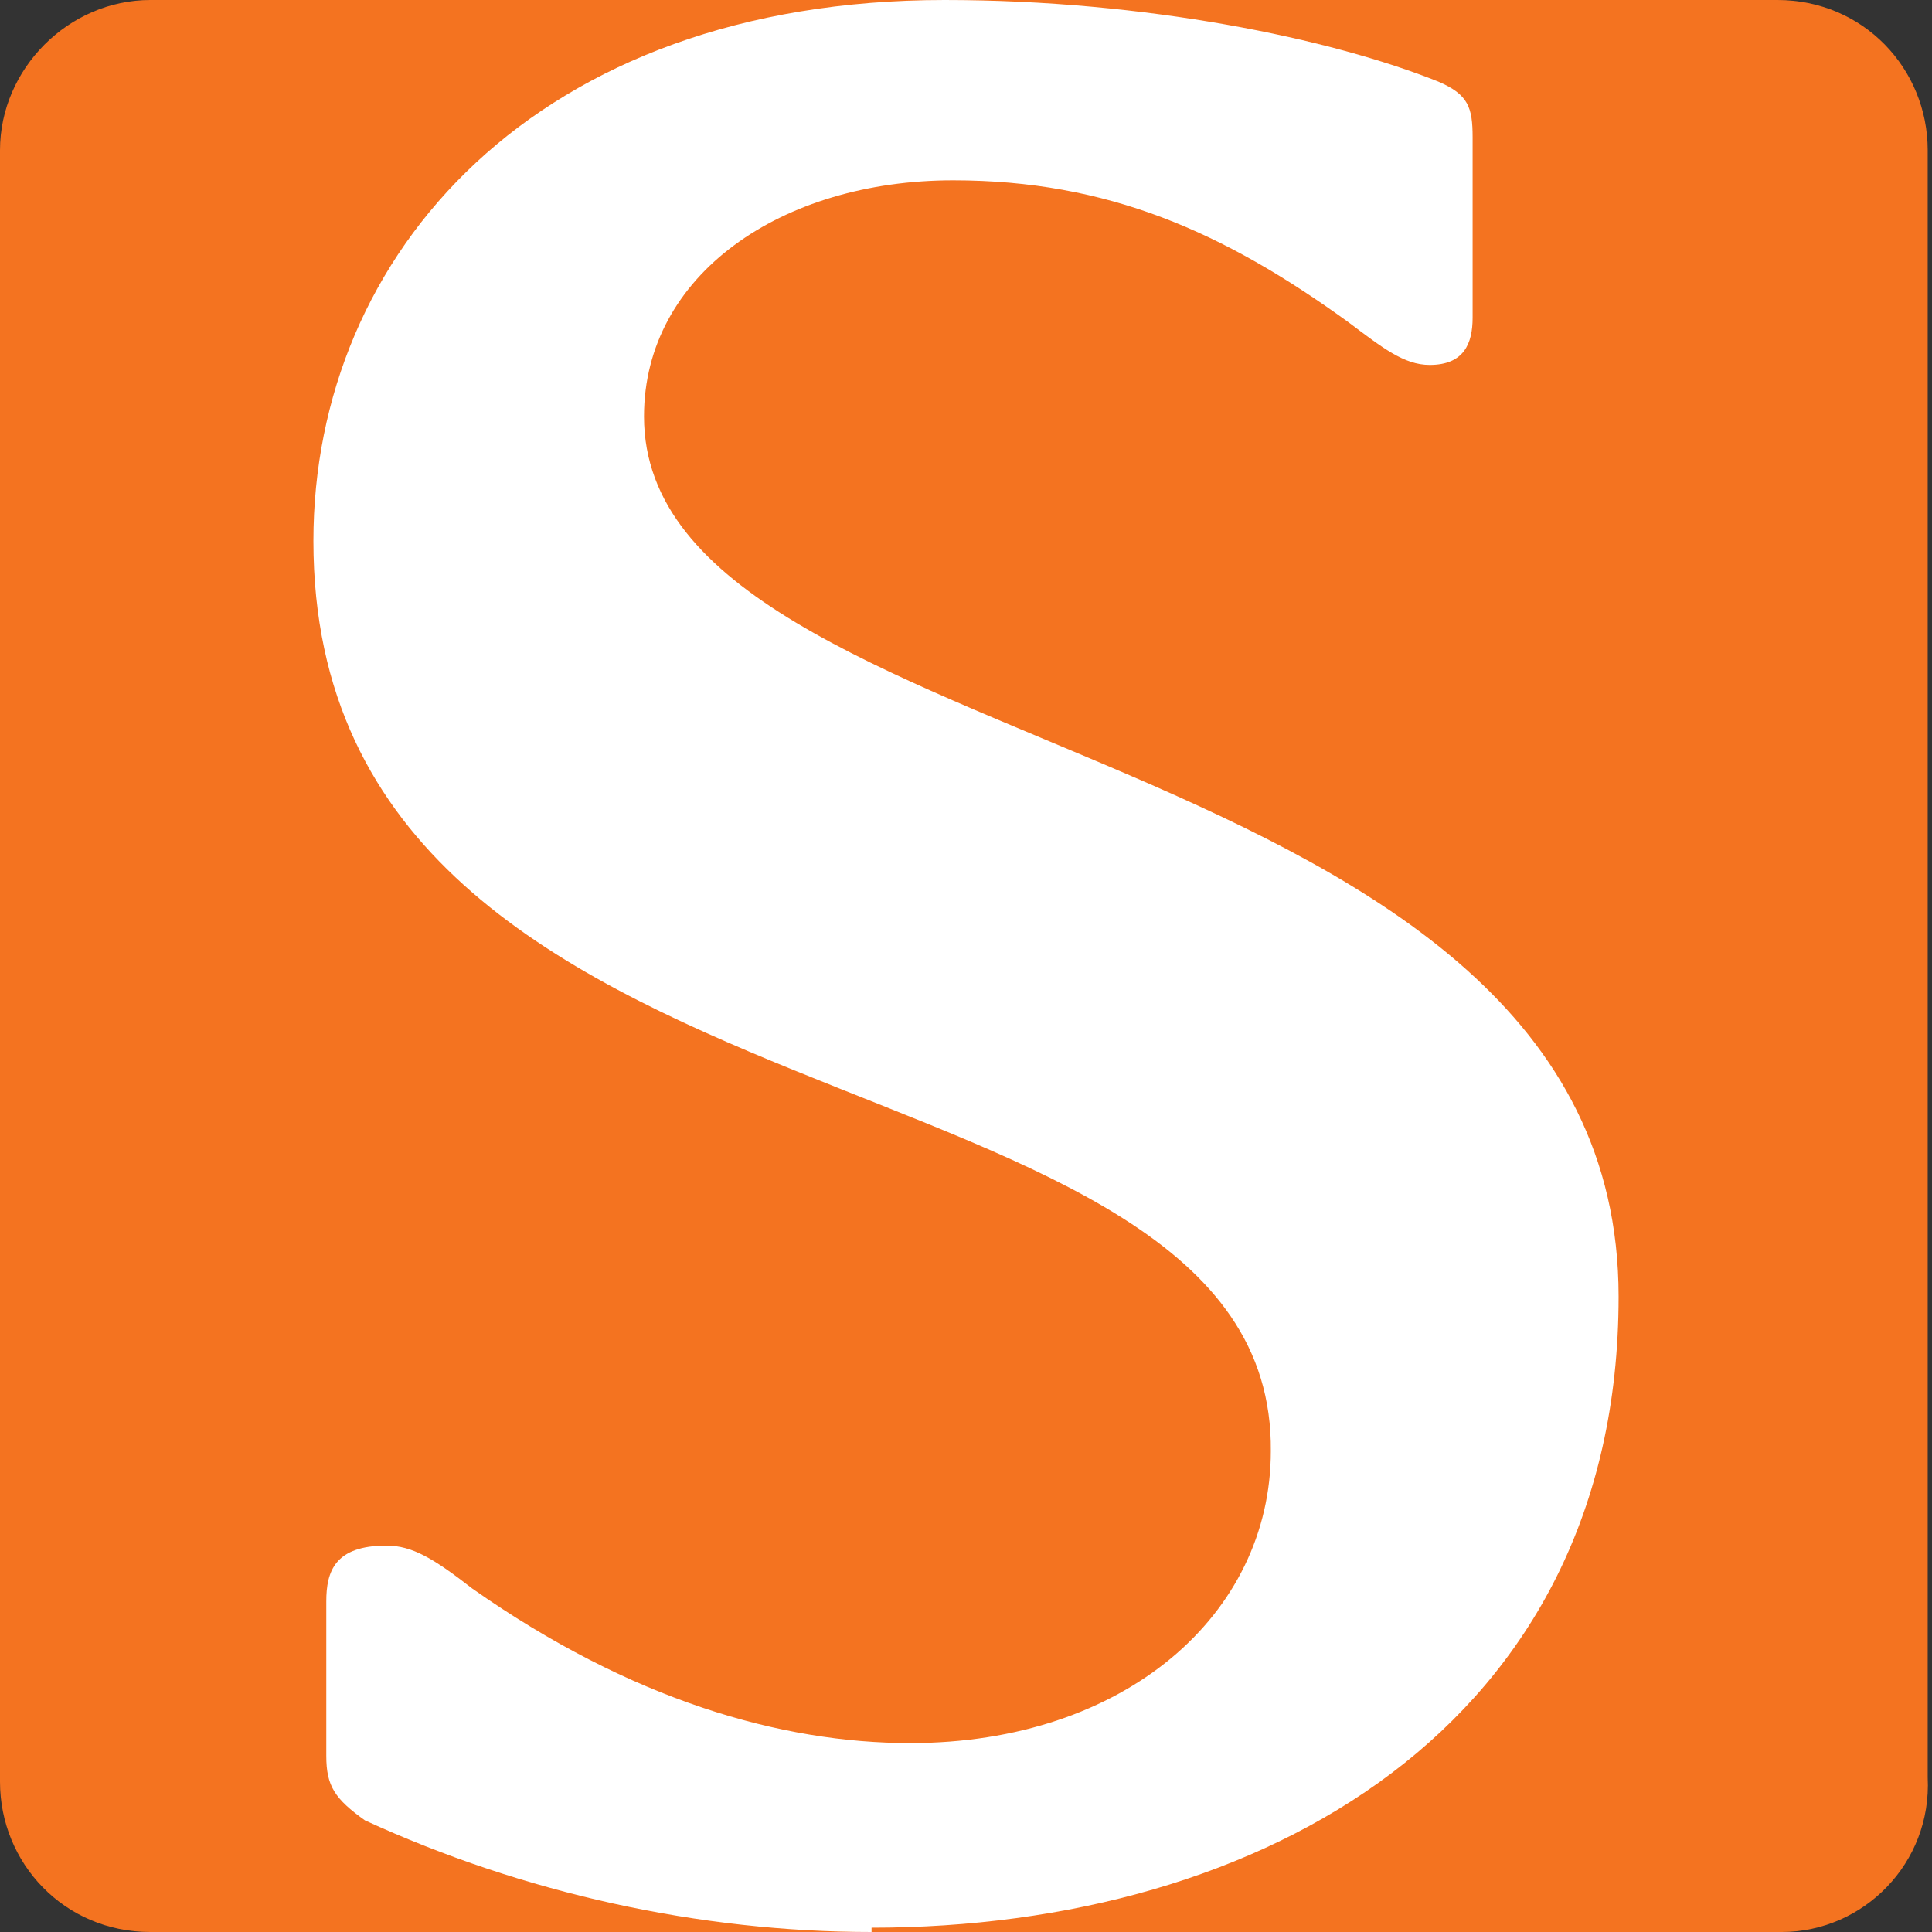
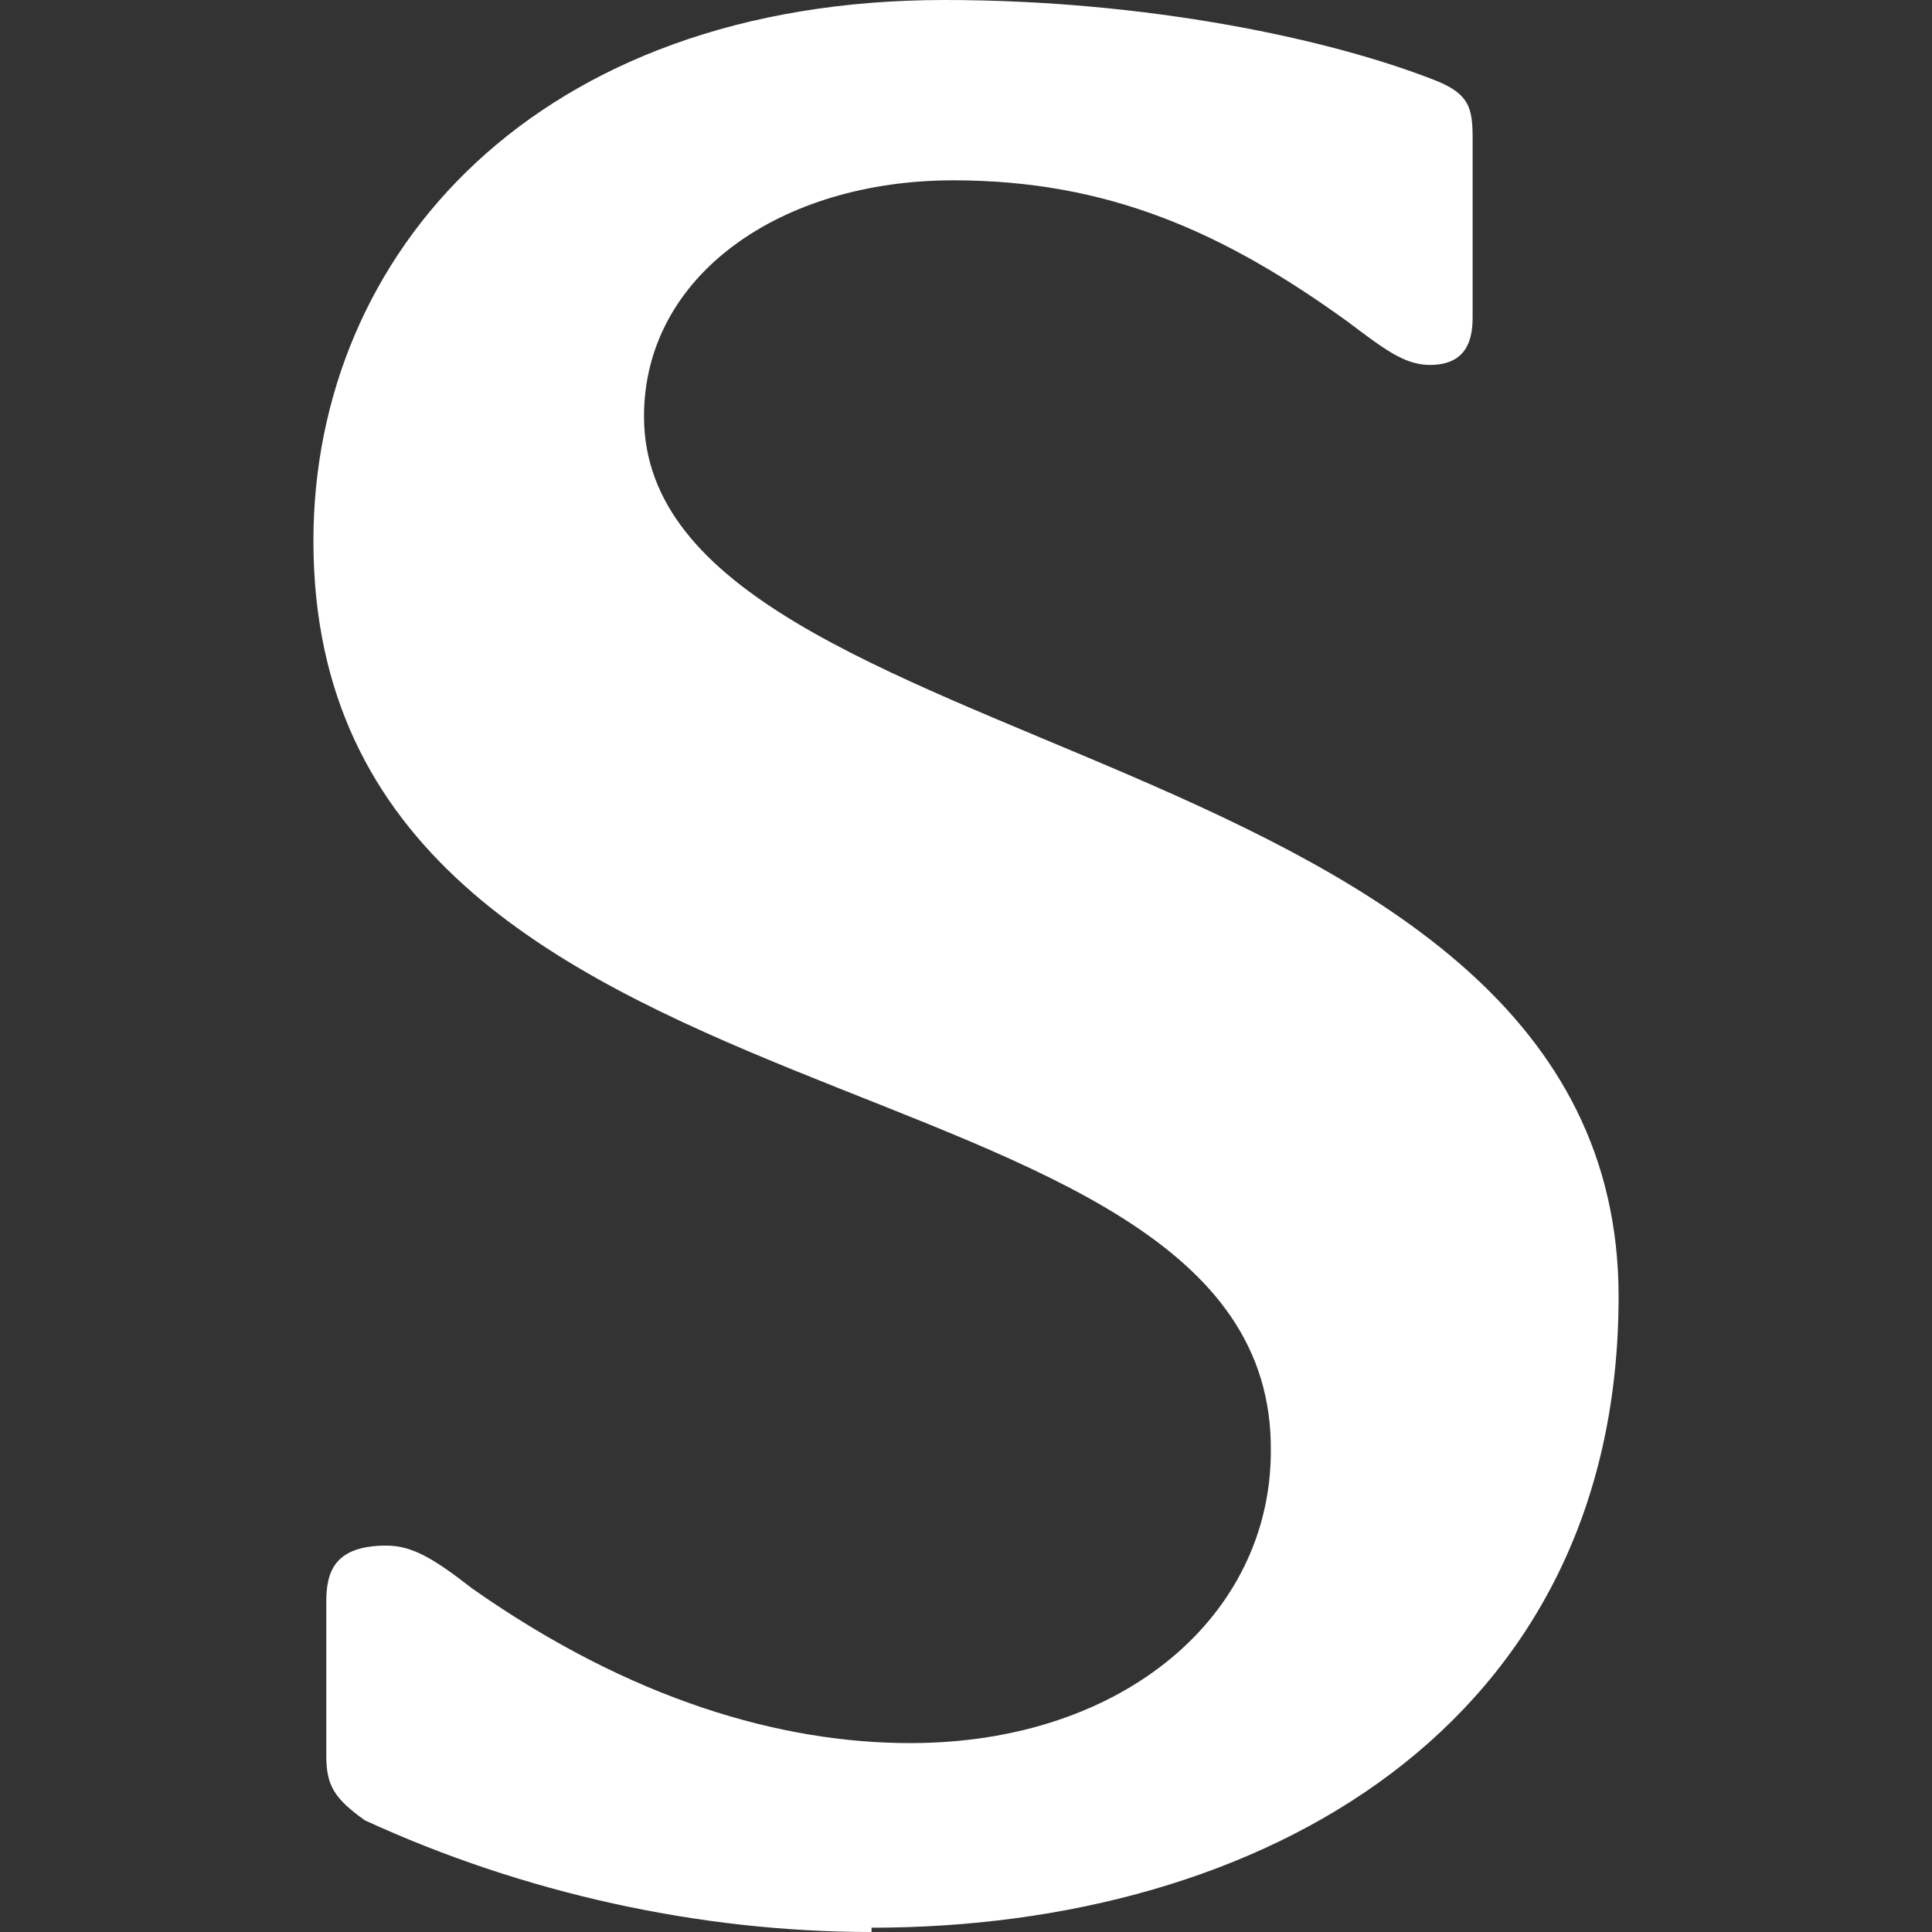
<svg xmlns="http://www.w3.org/2000/svg" version="1.1" id="Layer_1" x="0px" y="0px" viewBox="0 0 45 45" style="enable-background:new 0 0 45 45;" xml:space="preserve">
  <rect x="0" y="0" width="45" height="45" fill="#333333" stroke="none" />
  <style type="text/css">
	.st0{fill:#F47320;}
	.st1{fill:#FFFFFF;}
</style>
-   <path class="st0" d="M41.5,45H3.5c-2,0-3.5-1.6-3.5-3.5V3.5C0,1.6,1.6,0,3.5,0h37.9c2,0,3.5,1.6,3.5,3.5v37.9  C45,43.4,43.4,45,41.5,45z" />
  <g>
    <path class="st1" d="M20.3,45c-4,0-8.1-0.9-11.8-2.6c-0.7-0.5-0.9-0.8-0.9-1.5v-3.6c0-0.7,0.2-1.3,1.4-1.3c0.6,0,1.1,0.3,2,1   c3.7,2.6,7.2,3.6,10.2,3.6c5,0,8.4-3,8.4-6.8C29.7,24,7.3,27,7.3,12.6C7.3,5.9,12.5,0,22,0c4.7,0,9,0.9,11.5,1.9   c0.7,0.3,0.8,0.6,0.8,1.3v4.2c0,0.6-0.2,1.1-1,1.1c-0.6,0-1.1-0.4-1.9-1c-2.9-2.1-5.6-3.3-9.2-3.3c-4,0-7.2,2.2-7.2,5.5   c0,8.2,22.7,7.3,22.7,20.5c0,10-8.3,14.7-17.4,14.7" />
  </g>
</svg>